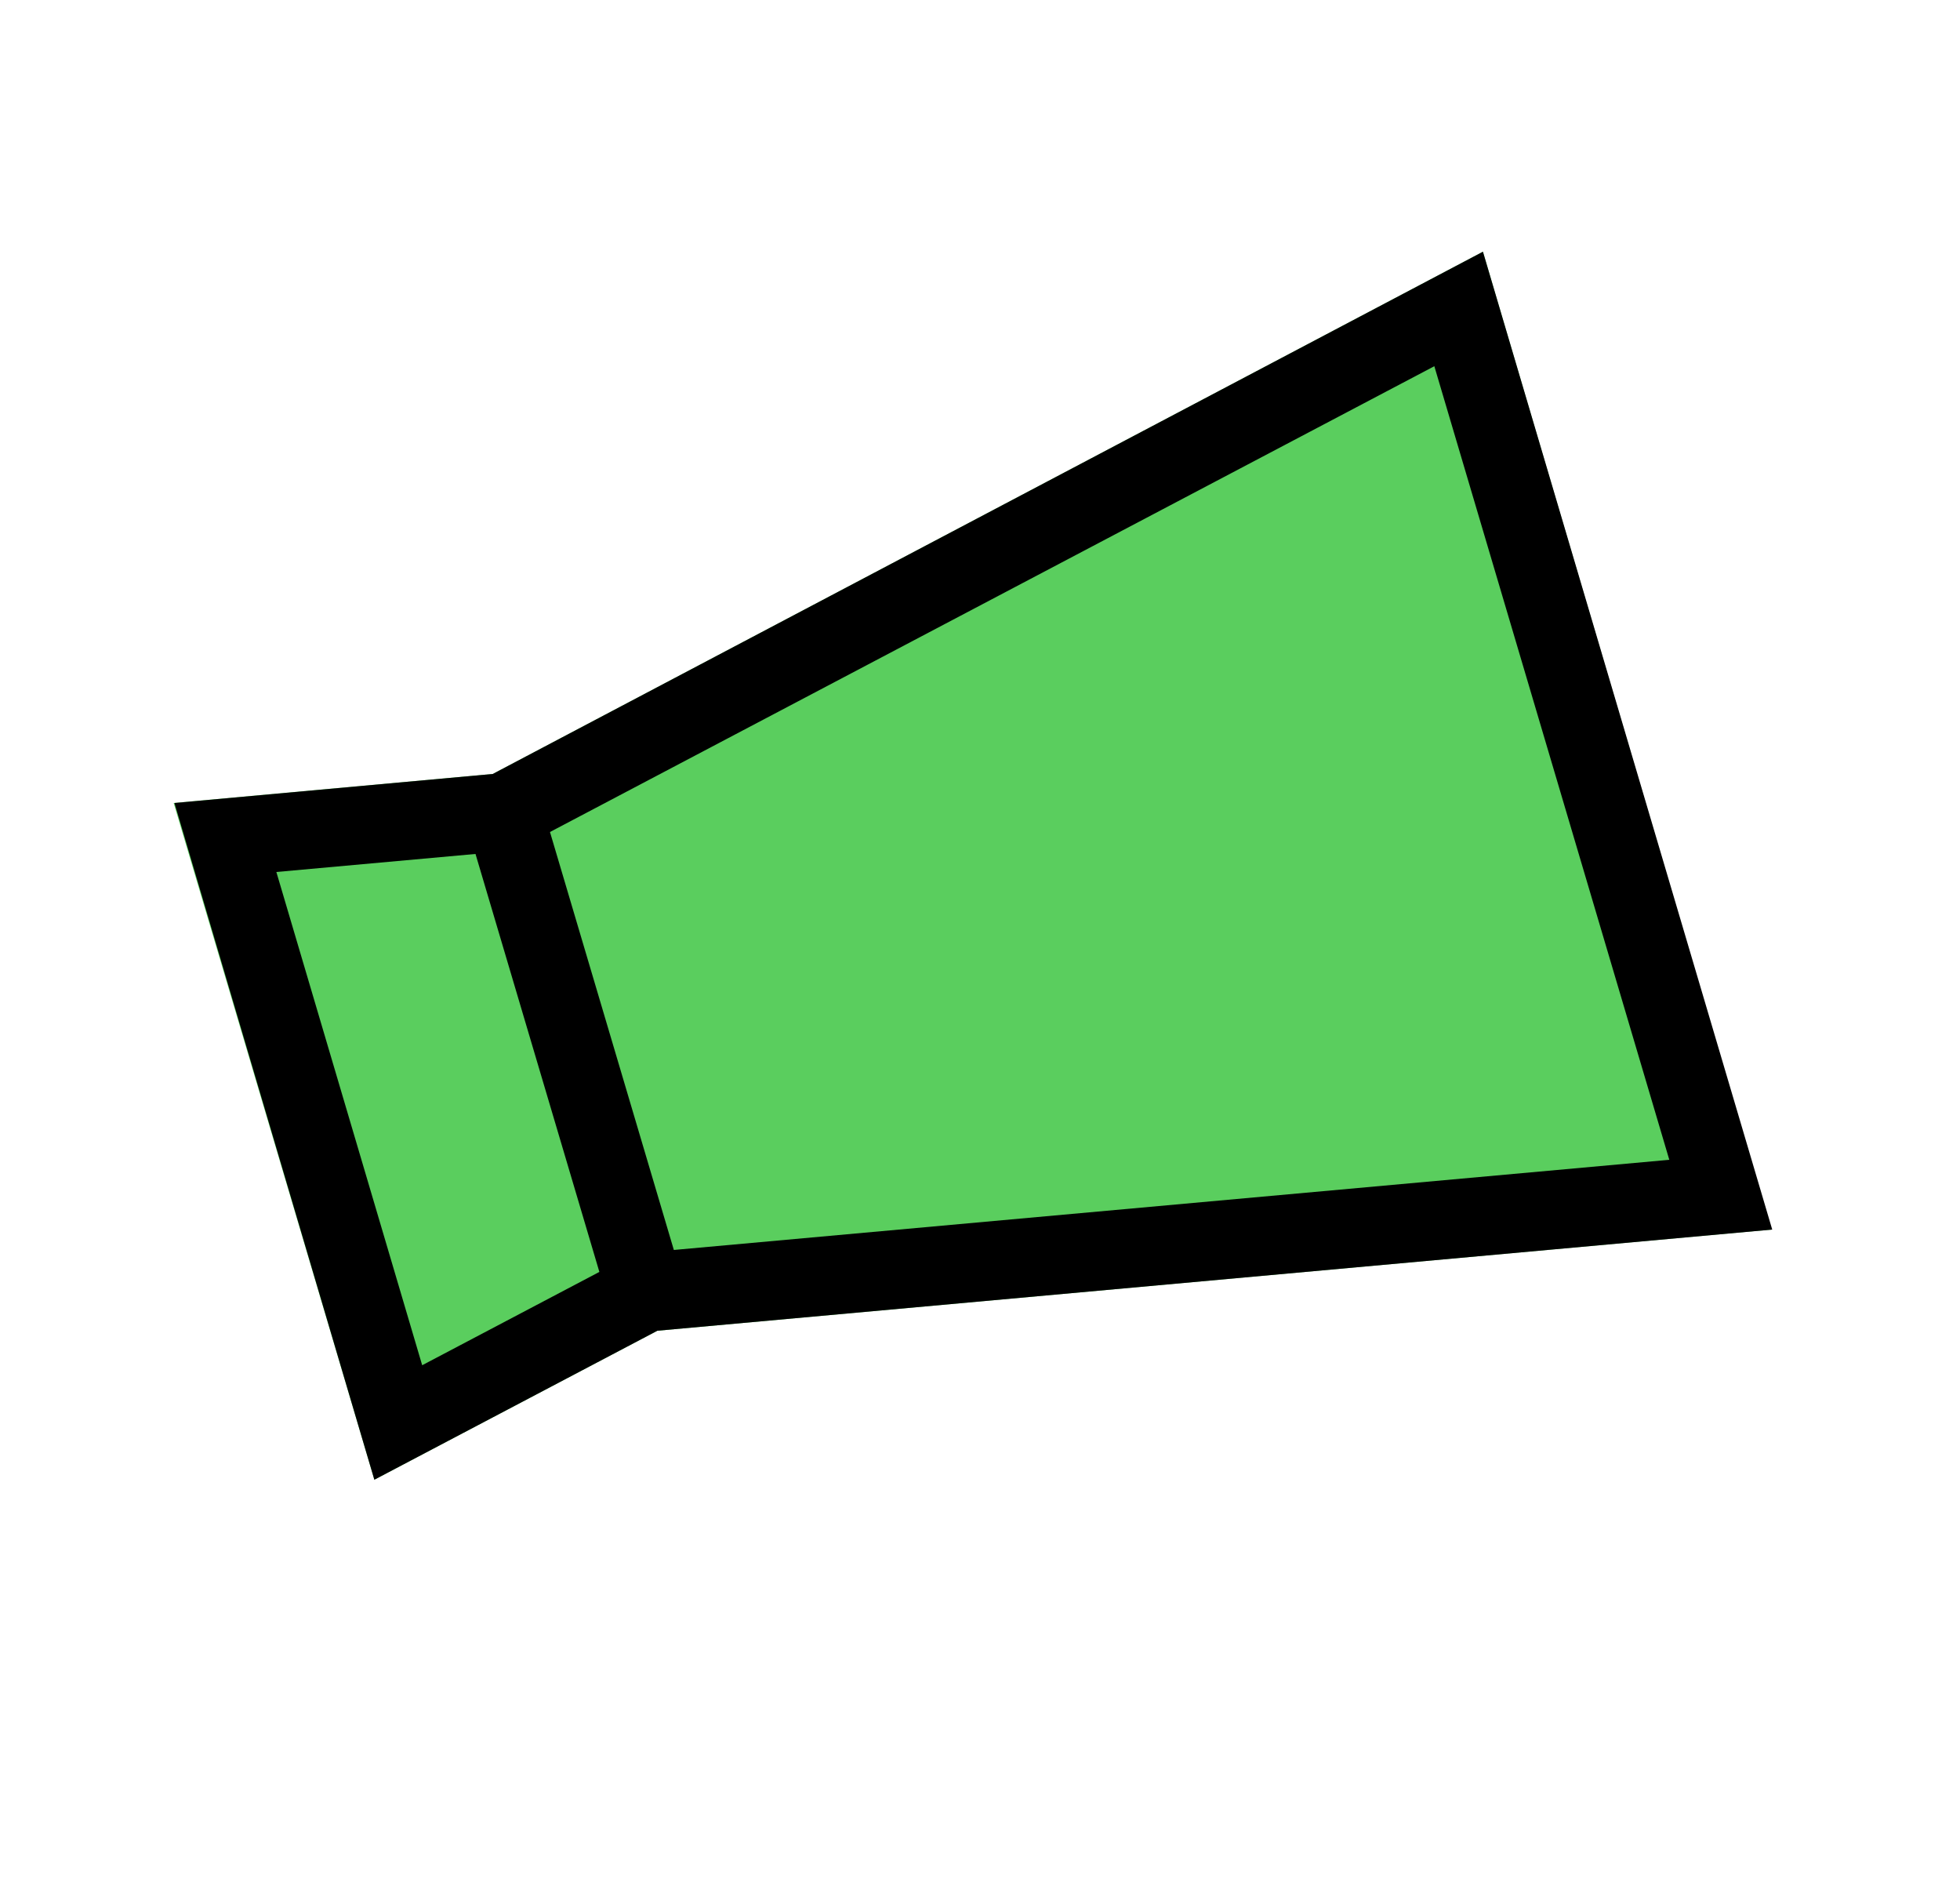
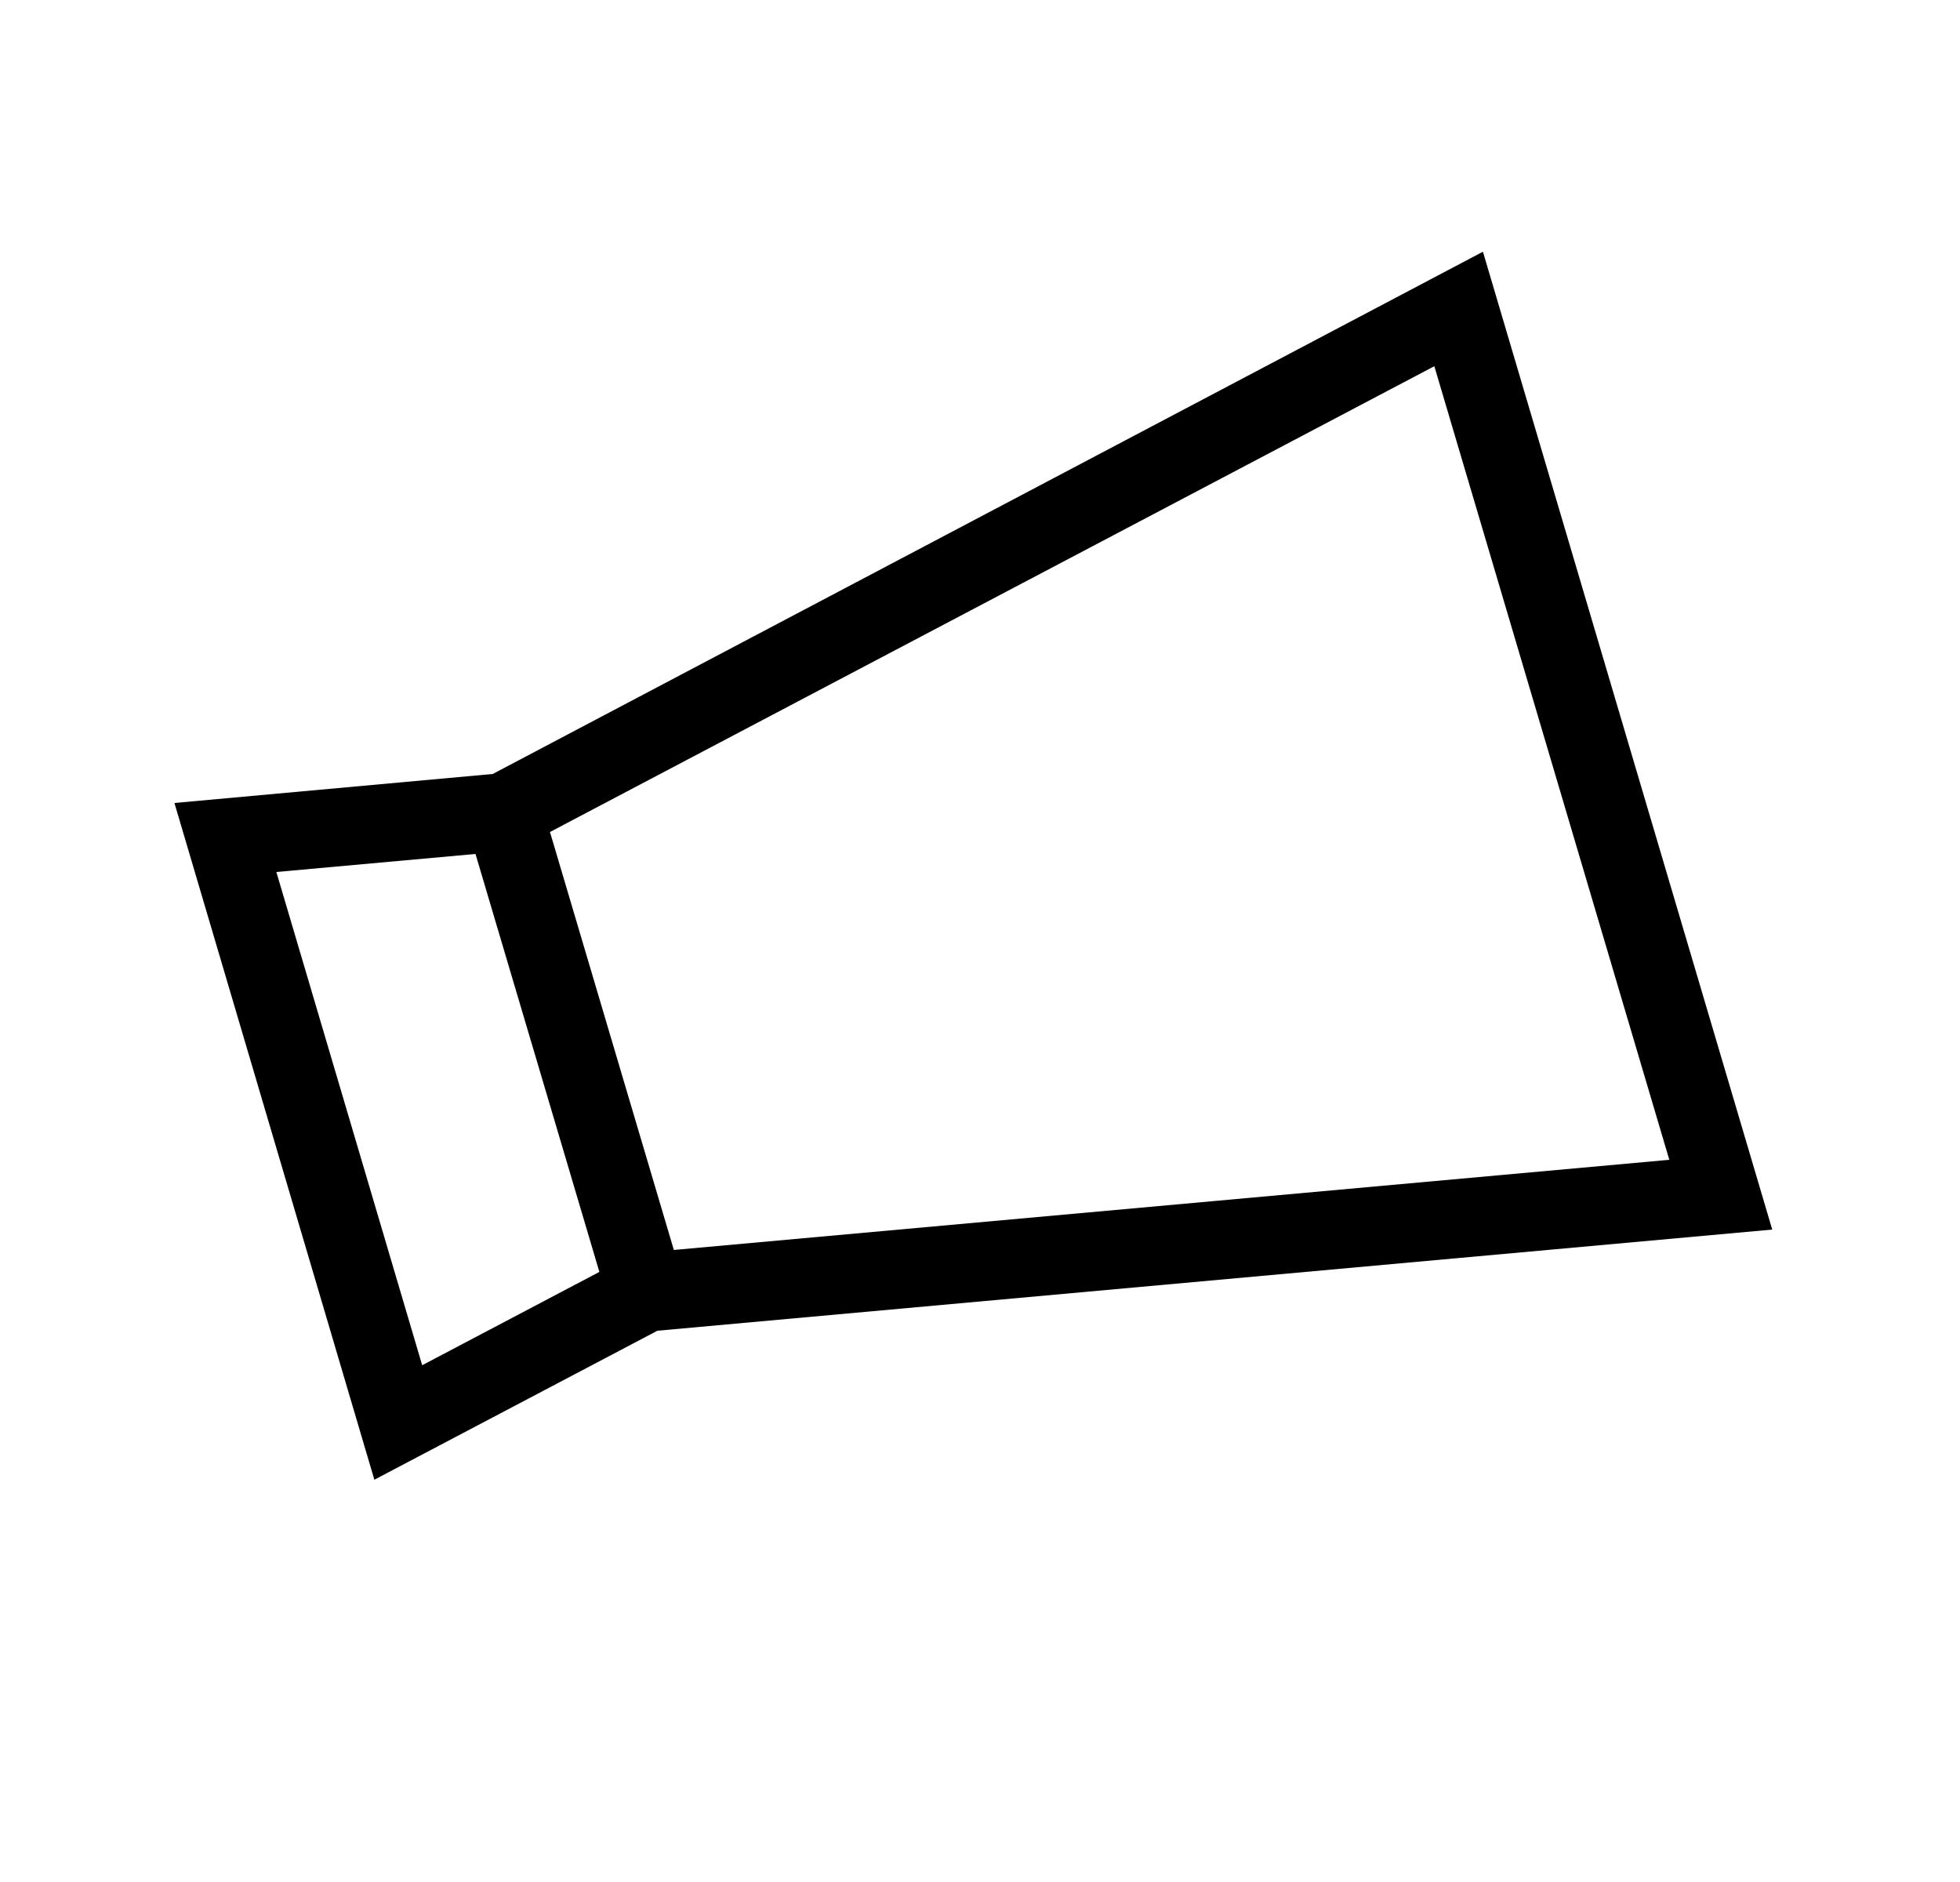
<svg xmlns="http://www.w3.org/2000/svg" width="25" height="24" viewBox="0 0 25 24" fill="none">
-   <path d="M18.915 3.21L6.285 9.87L2.215 10.24L4.775 18.87L8.385 16.97L22.595 15.68L18.915 3.21Z" fill="#5ACE5E" />
  <path d="M6.285 9.87L2.225 10.24L4.775 18.87L8.385 16.97L22.605 15.68L18.915 3.21L6.285 9.87ZM3.525 11.12L6.065 10.89L7.645 16.22L5.385 17.41L3.525 11.12ZM21.295 14.79L8.595 15.94L7.015 10.61L18.295 4.67L21.295 14.8V14.79Z" fill="black" />
</svg>